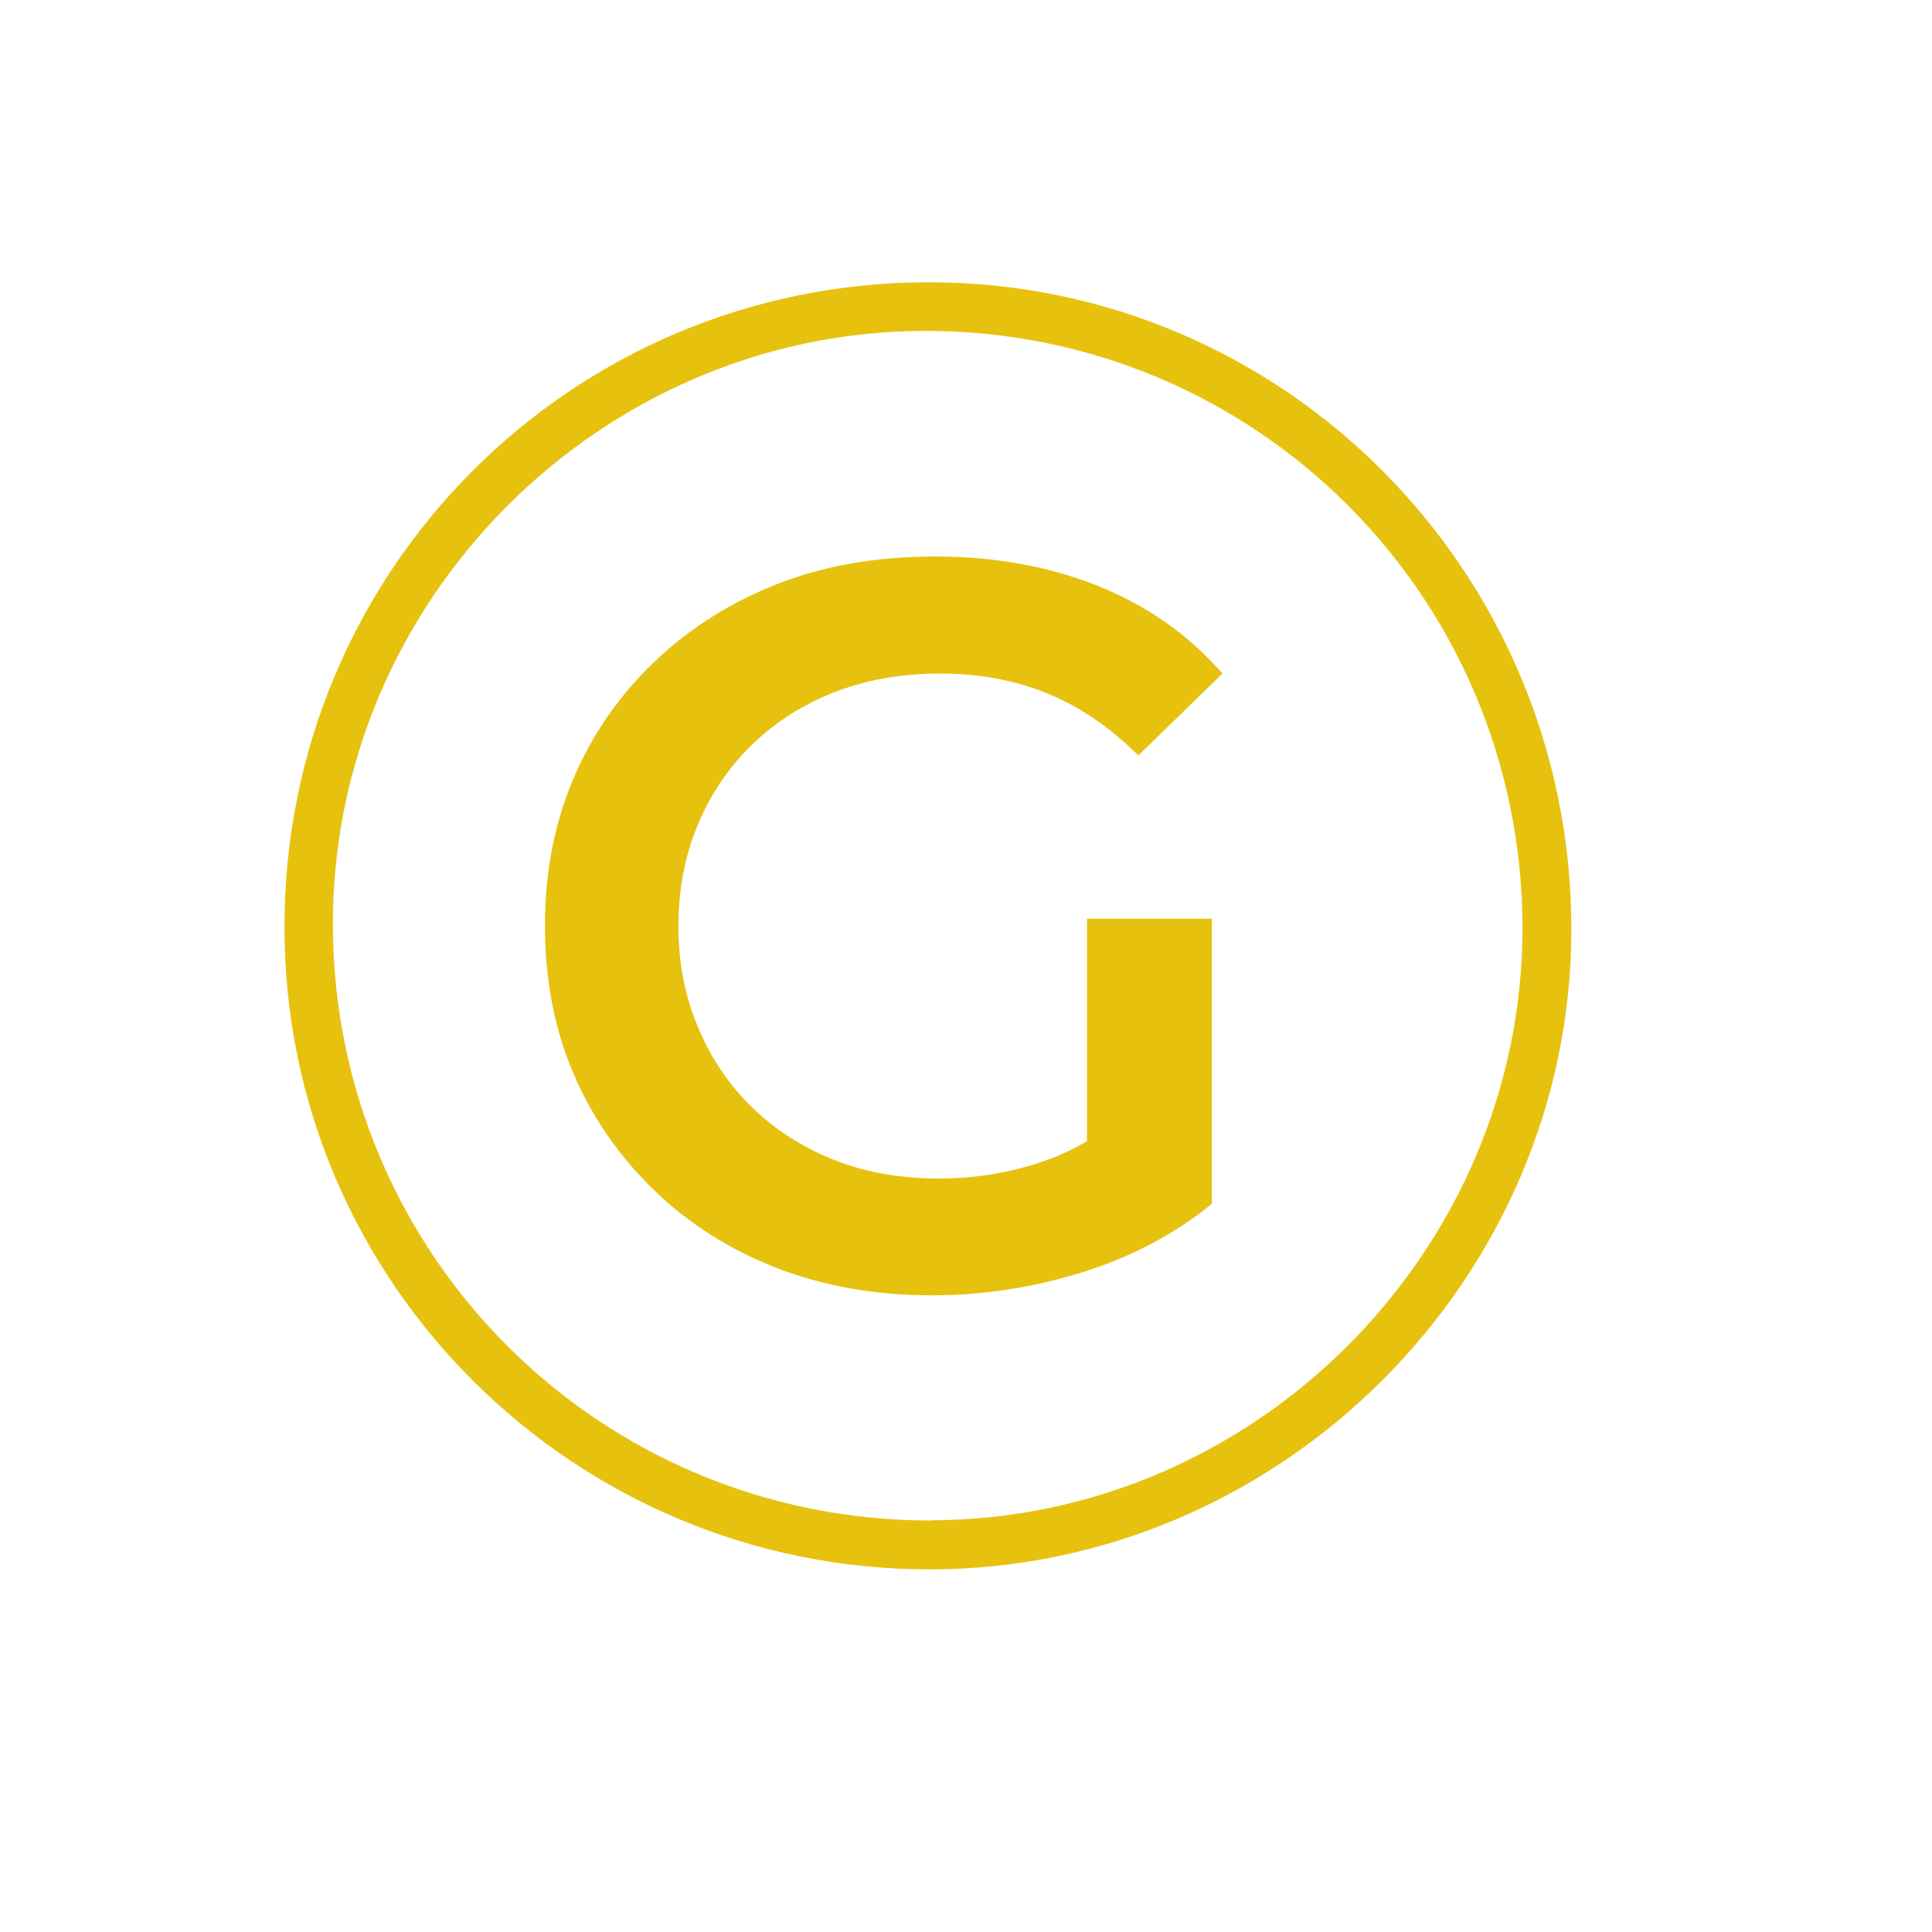
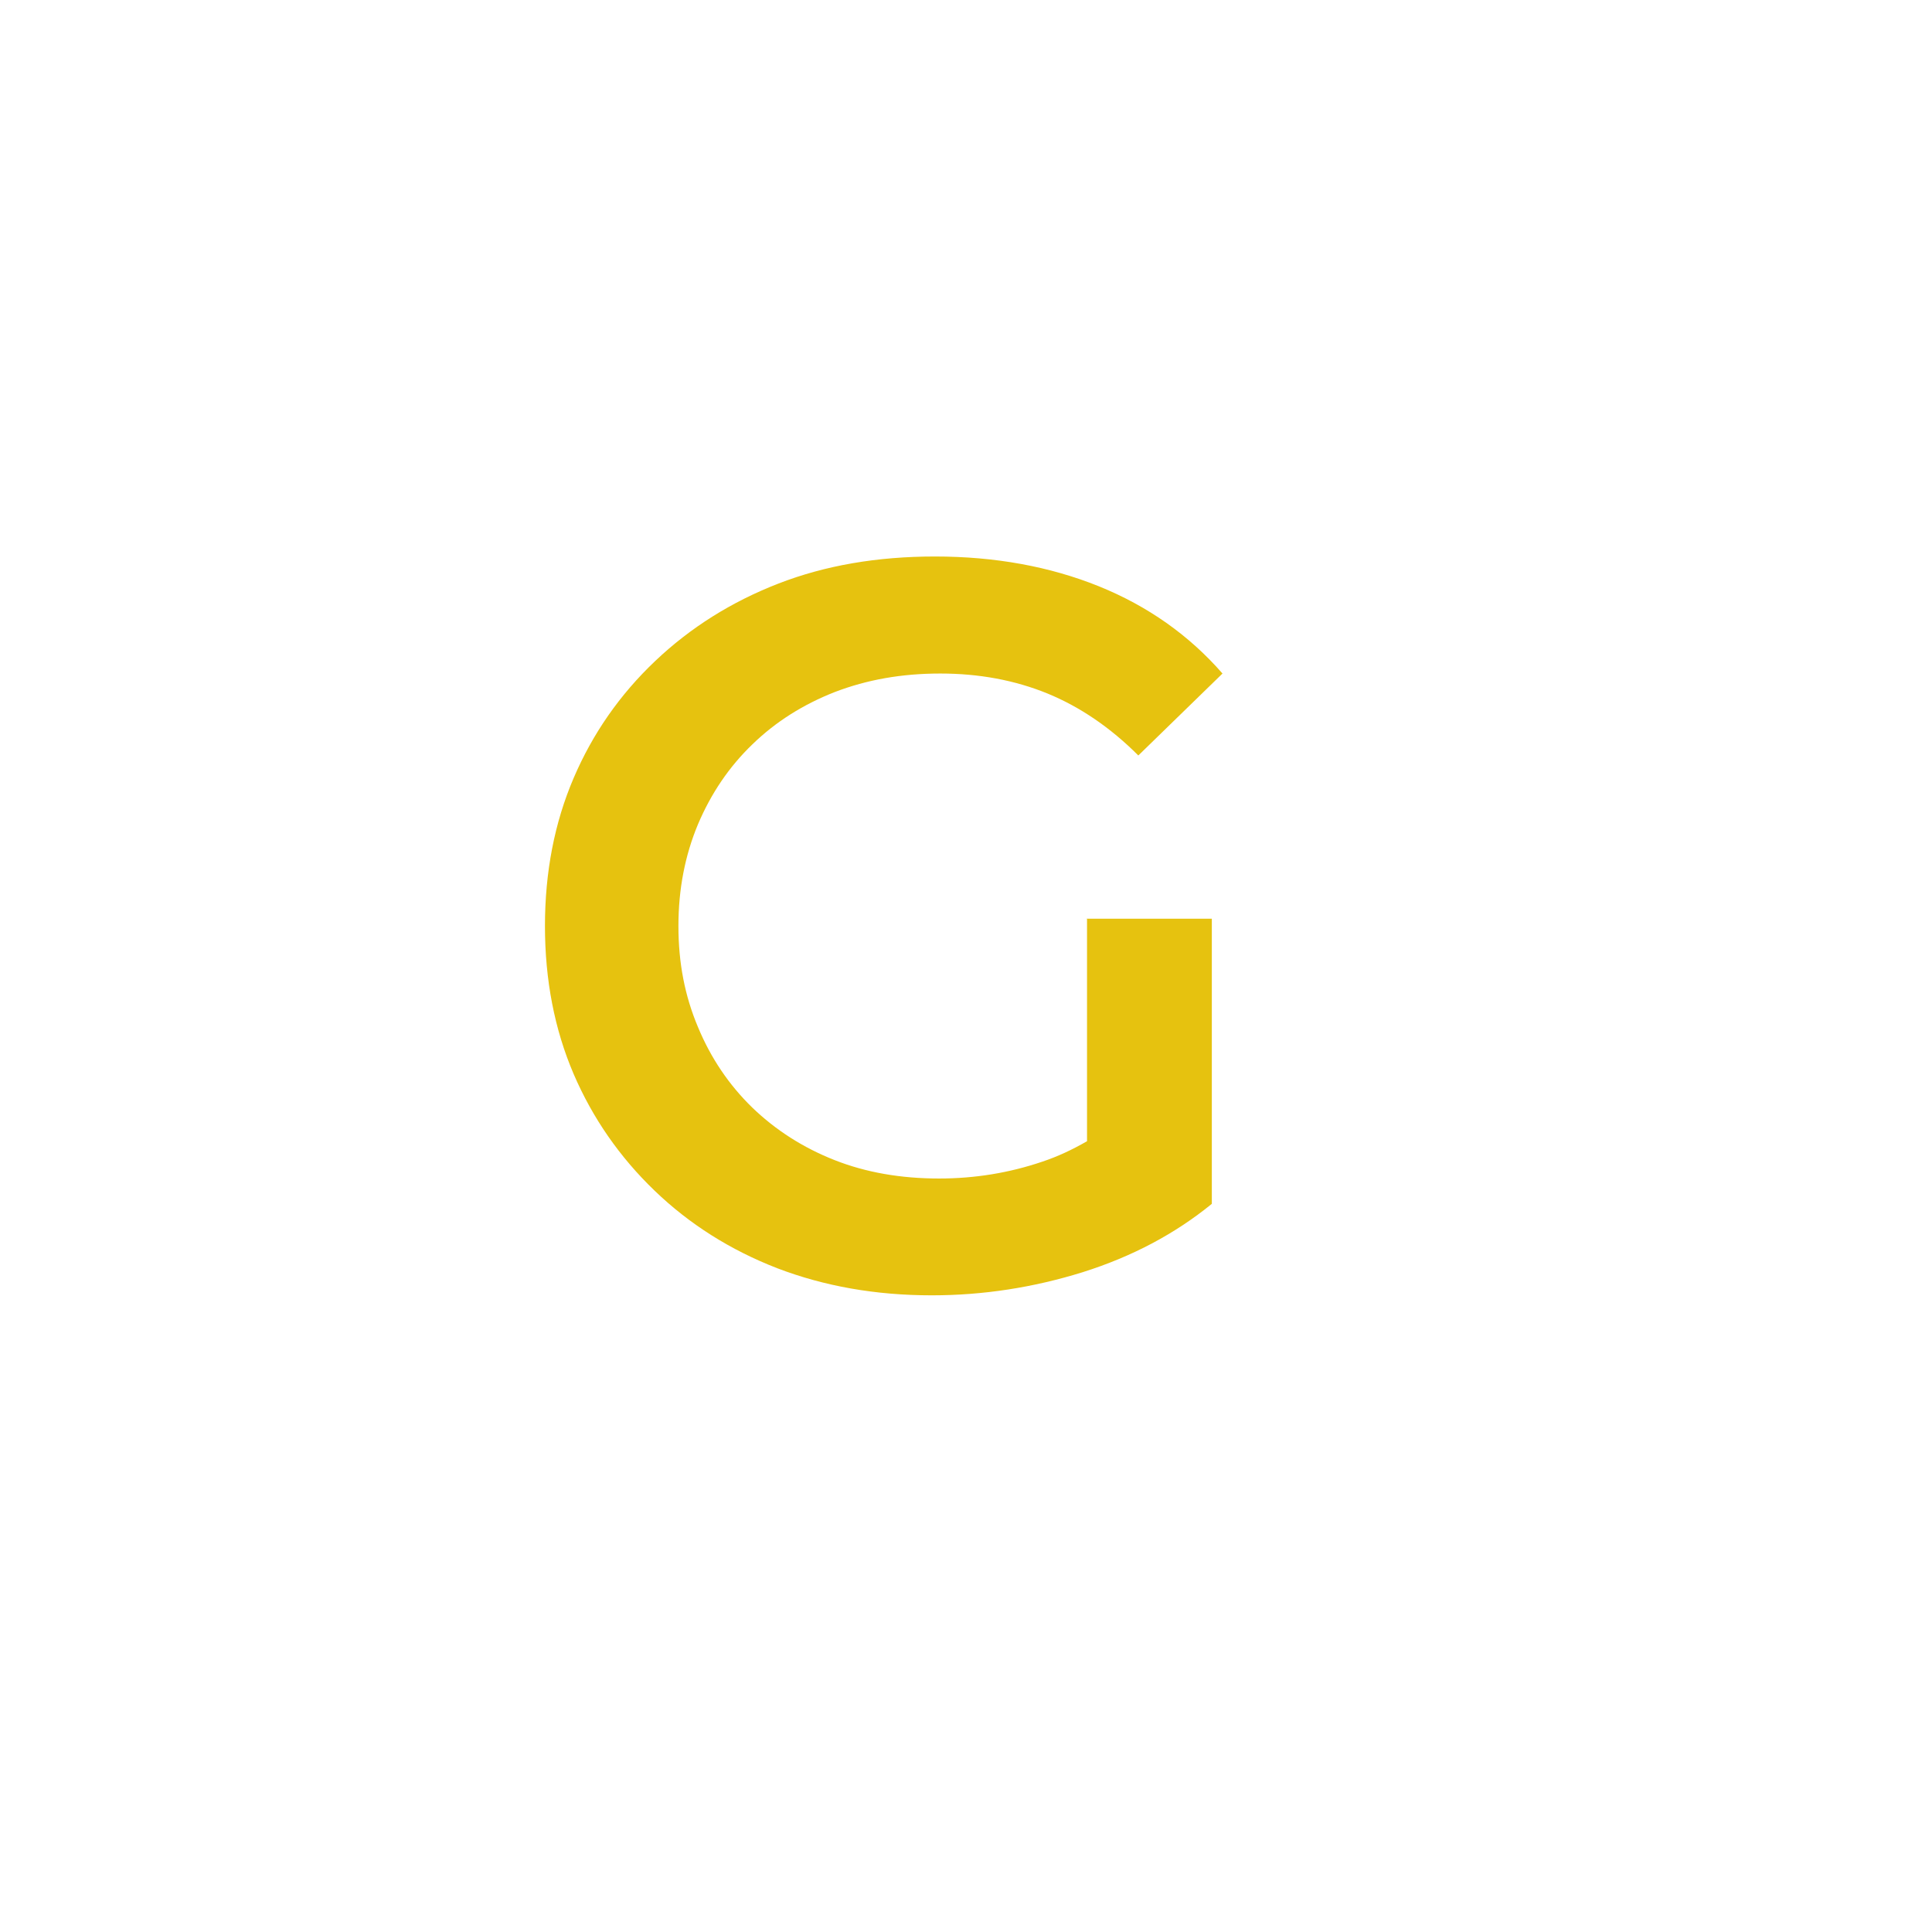
<svg xmlns="http://www.w3.org/2000/svg" viewBox="0 0 87 87">
  <defs>
    <style>      .cls-1 {        fill: #e6c20f;      }    </style>
  </defs>
  <g>
    <g id="Capa_1">
      <g>
-         <path class="cls-1" d="M41.82,12.71c-16.07,0-29.05,12.97-29.01,29.09.02,15.99,13.1,28.91,29.11,28.87,15.77-.03,28.85-13.08,28.84-28.85-.01-16.1-12.95-29.11-28.94-29.11ZM41.92,68.47c-14.9.01-26.91-11.95-26.93-26.84-.02-14.61,12.04-26.7,26.65-26.73,14.89-.02,26.89,11.95,26.92,26.86.01,14.59-12.05,26.68-26.64,26.7Z" />
        <path class="cls-1" d="M48.93,41.37h5.64v12.84c-1.67,1.36-3.6,2.38-5.82,3.08-2.22.69-4.48,1.04-6.79,1.04-2.53,0-4.84-.41-6.96-1.22-2.11-.82-3.95-1.98-5.52-3.49-1.57-1.51-2.79-3.26-3.65-5.26-.86-2.01-1.29-4.23-1.29-6.66s.43-4.65,1.29-6.66c.86-2.01,2.08-3.76,3.67-5.27,1.59-1.51,3.44-2.67,5.55-3.49,2.11-.82,4.46-1.22,7.05-1.22,2.71,0,5.17.45,7.38,1.34,2.2.89,4.06,2.2,5.57,3.93l-3.79,3.69c-1.26-1.26-2.63-2.19-4.09-2.79-1.47-.6-3.08-.9-4.83-.9s-3.3.28-4.74.83c-1.43.56-2.67,1.34-3.72,2.36-1.05,1.01-1.86,2.21-2.45,3.6-.58,1.39-.88,2.91-.88,4.58s.29,3.15.88,4.55c.58,1.4,1.4,2.61,2.45,3.63,1.05,1.01,2.28,1.8,3.7,2.36,1.42.56,2.99.83,4.71.83,1.6,0,3.15-.25,4.65-.76.69-.23,1.35-.54,2.01-.92v-10Z" />
      </g>
    </g>
  </g>
</svg>